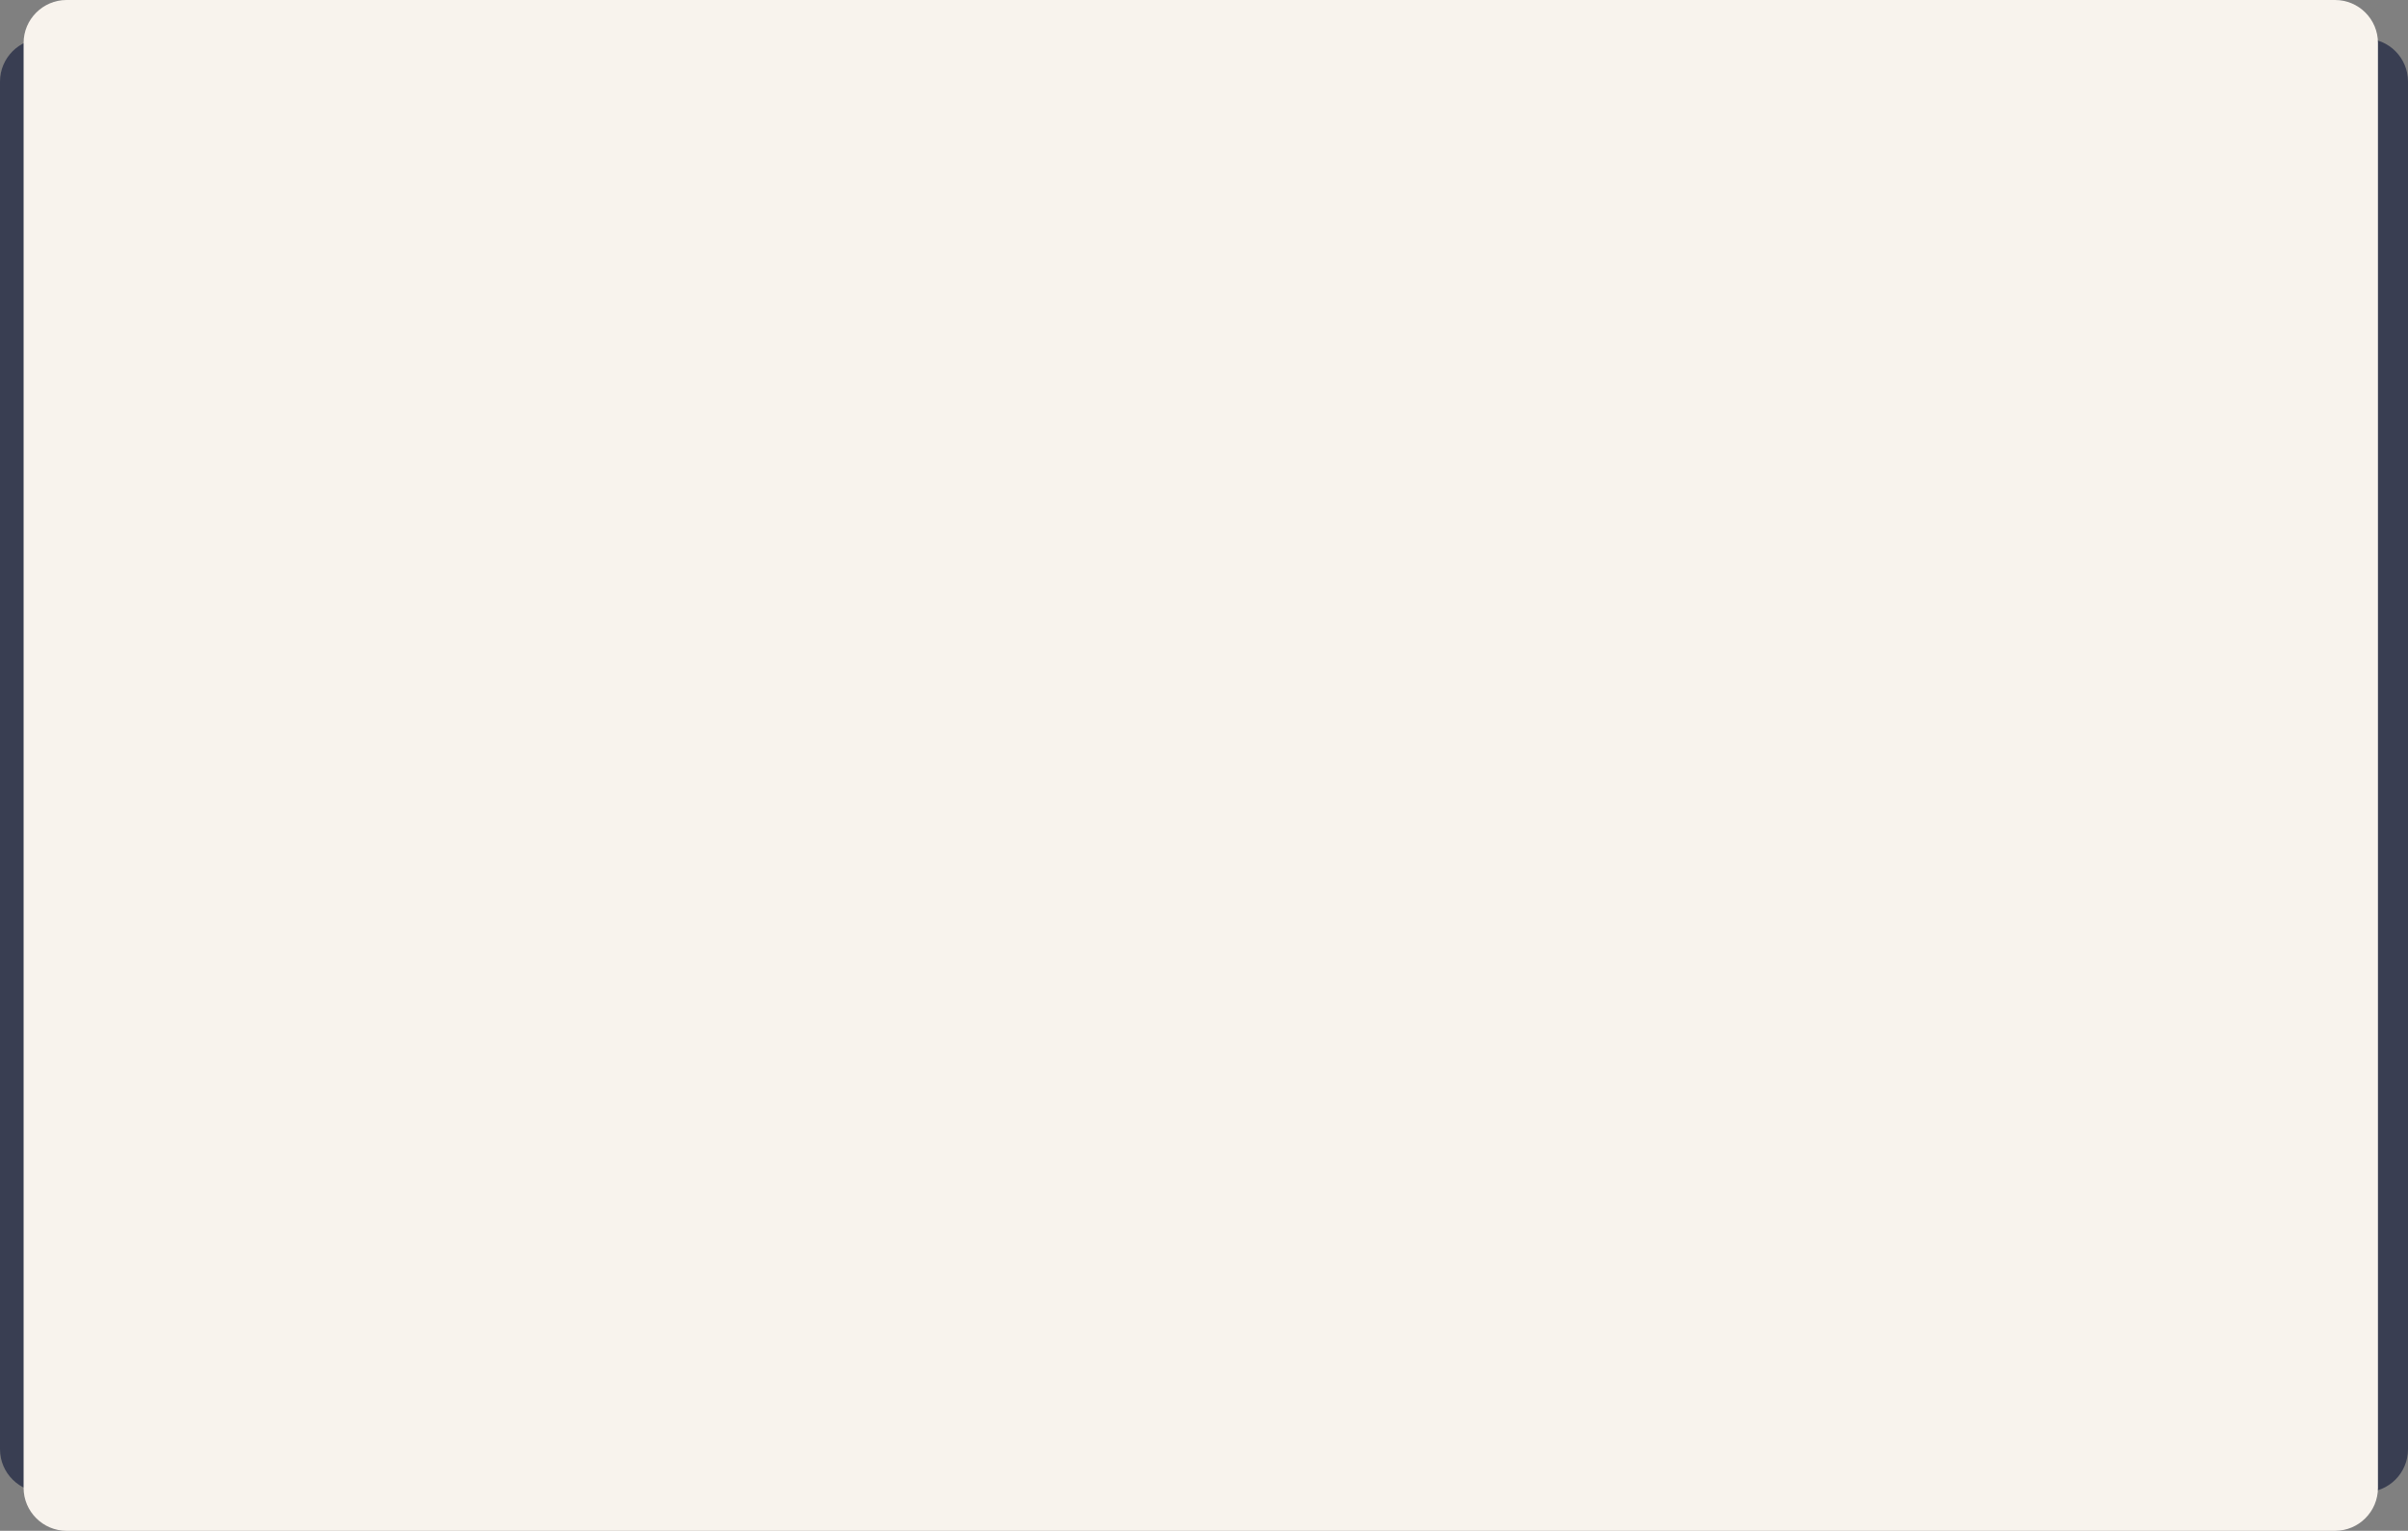
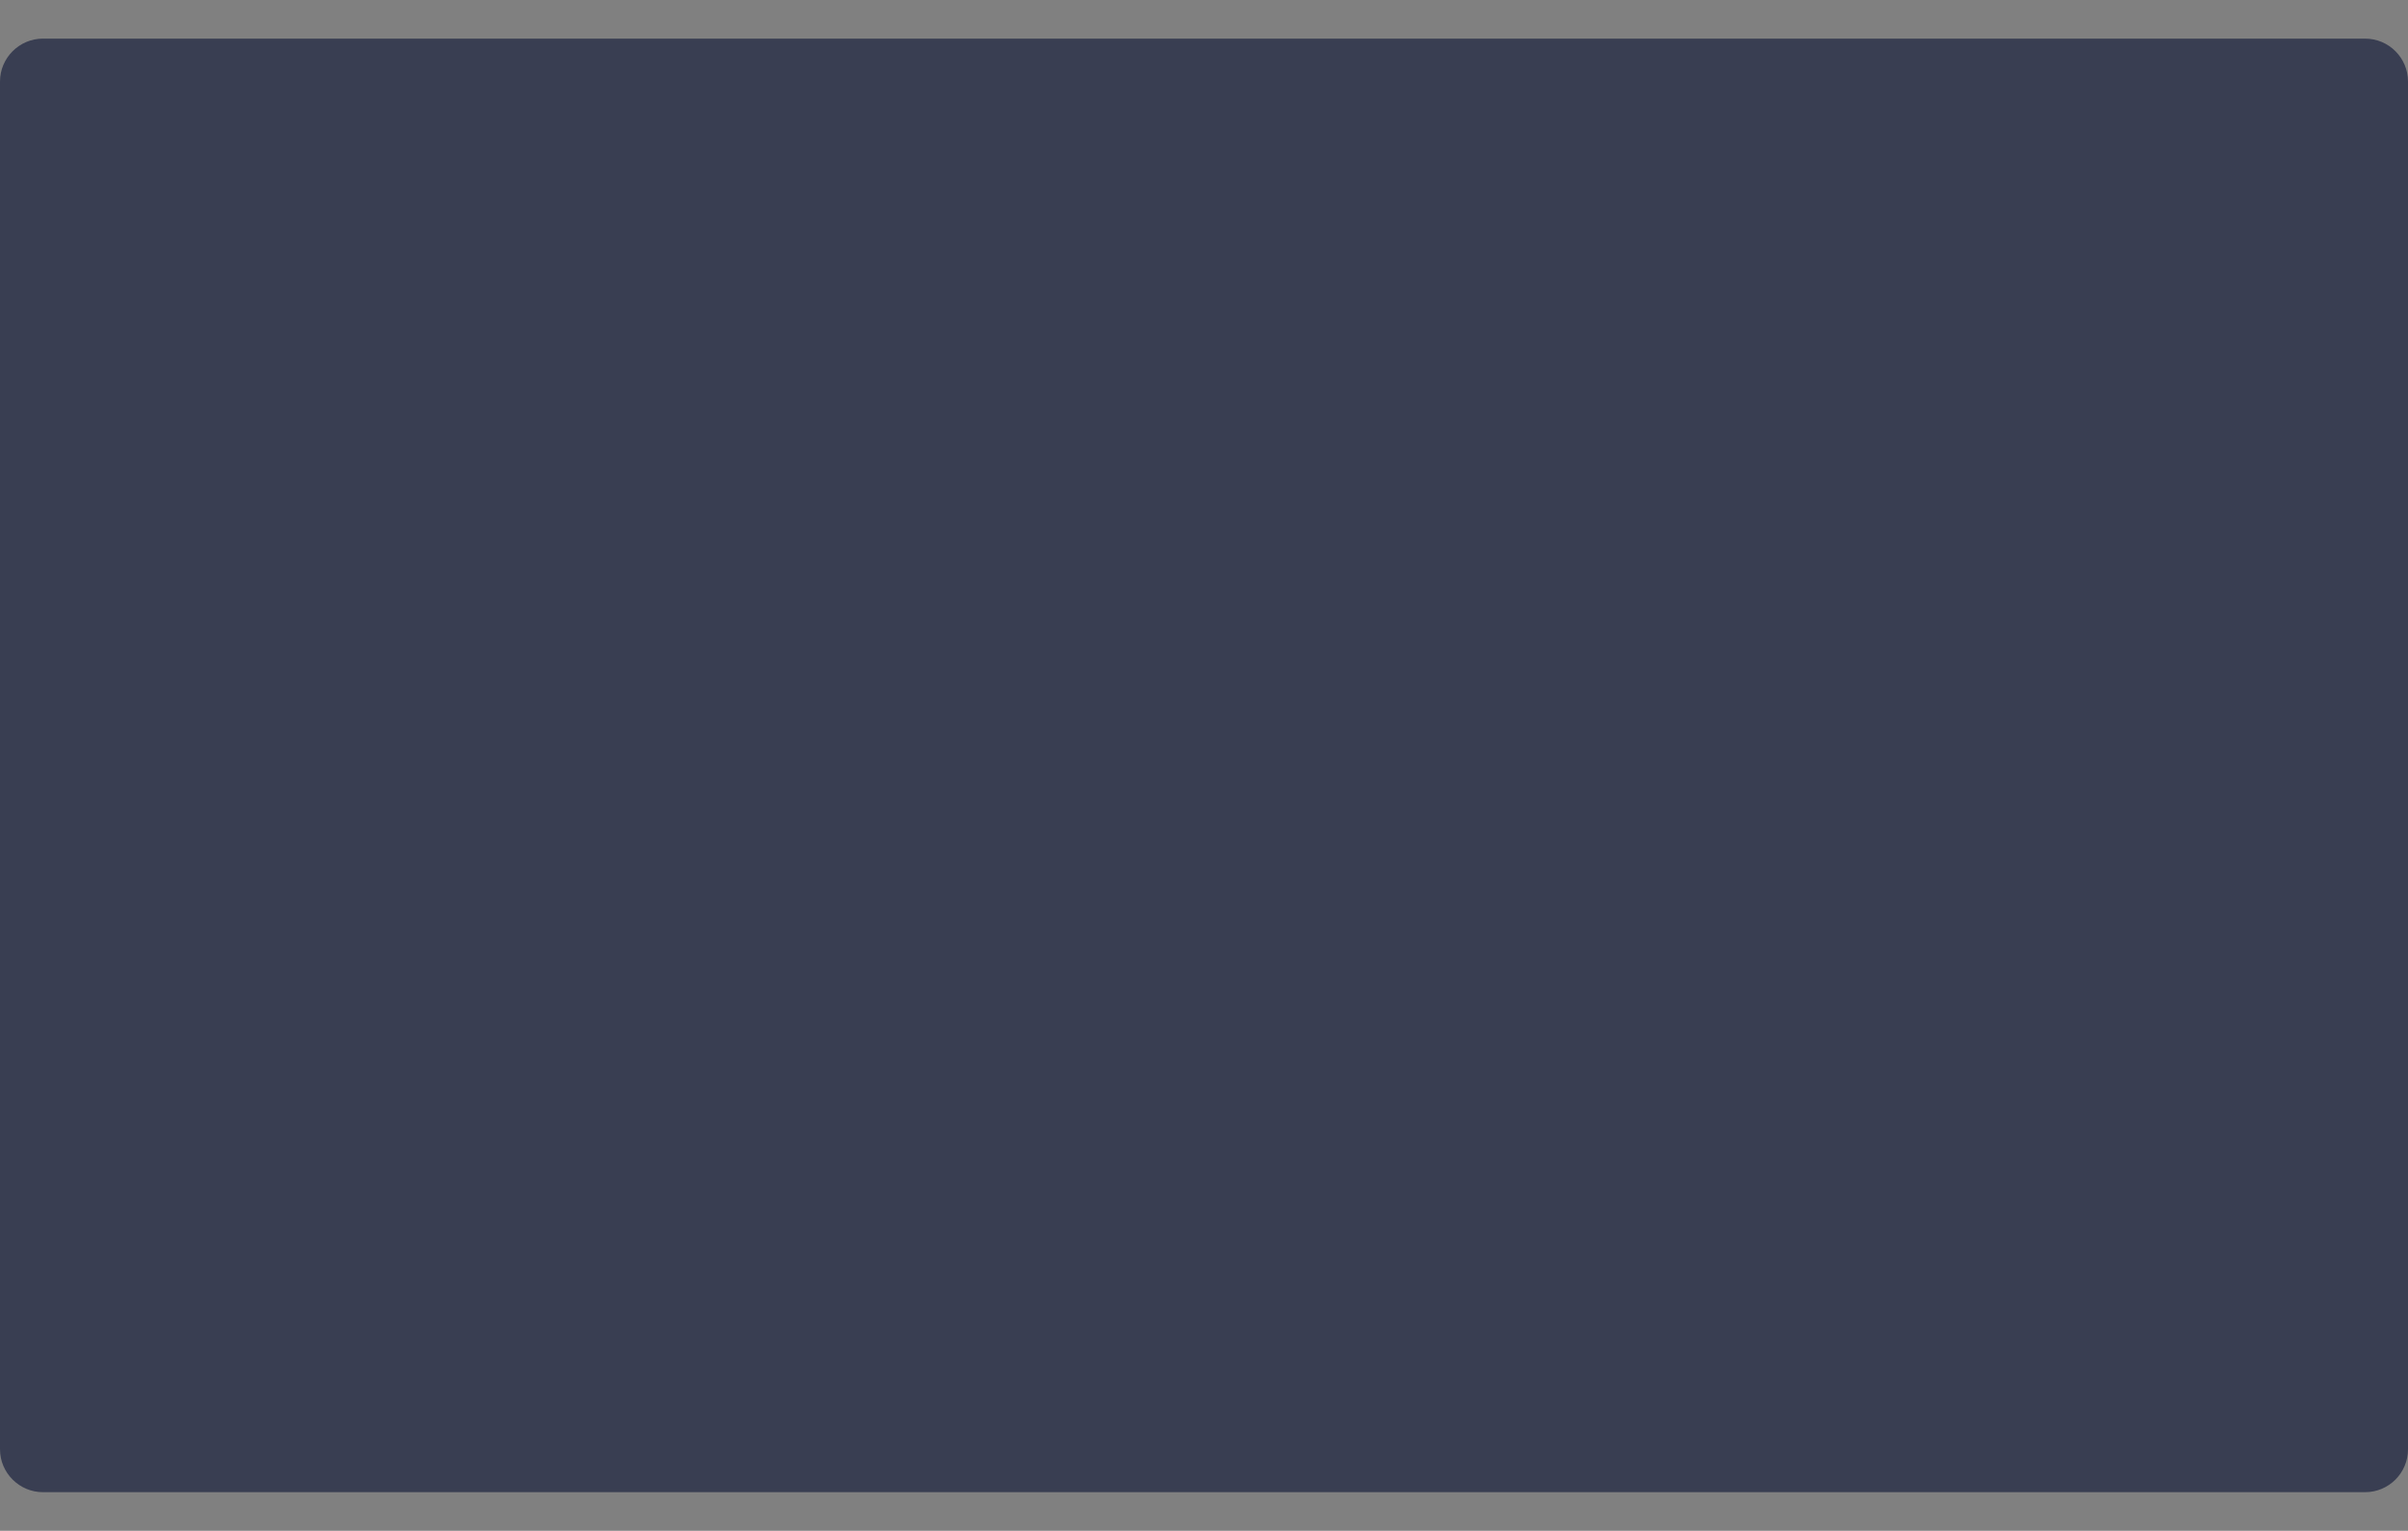
<svg xmlns="http://www.w3.org/2000/svg" id="Слой_1" x="0px" y="0px" viewBox="447 -129.5 1122 713.5" xml:space="preserve">
  <rect x="447" y="-129.5" width="1122" height="713.5" fill="#808080" stroke="none" />
  <path fill="#393E52" d="M1569-91.5c0-11-8.9-20-20-20H467c-11,0-20,9-20,20v637.5c0,11,9,20,20,20h1082c11.1,0,20-9,20-20V-91.5z" />
-   <path fill="#F8F3ED" d="M458-109.5c0-11,9-20,20-20l1057,0c11.1,0,20,9,20,20v673.5c0,11-8.9,20-20,20H478c-11,0-20-9-20-20V-109.5z " />
</svg>